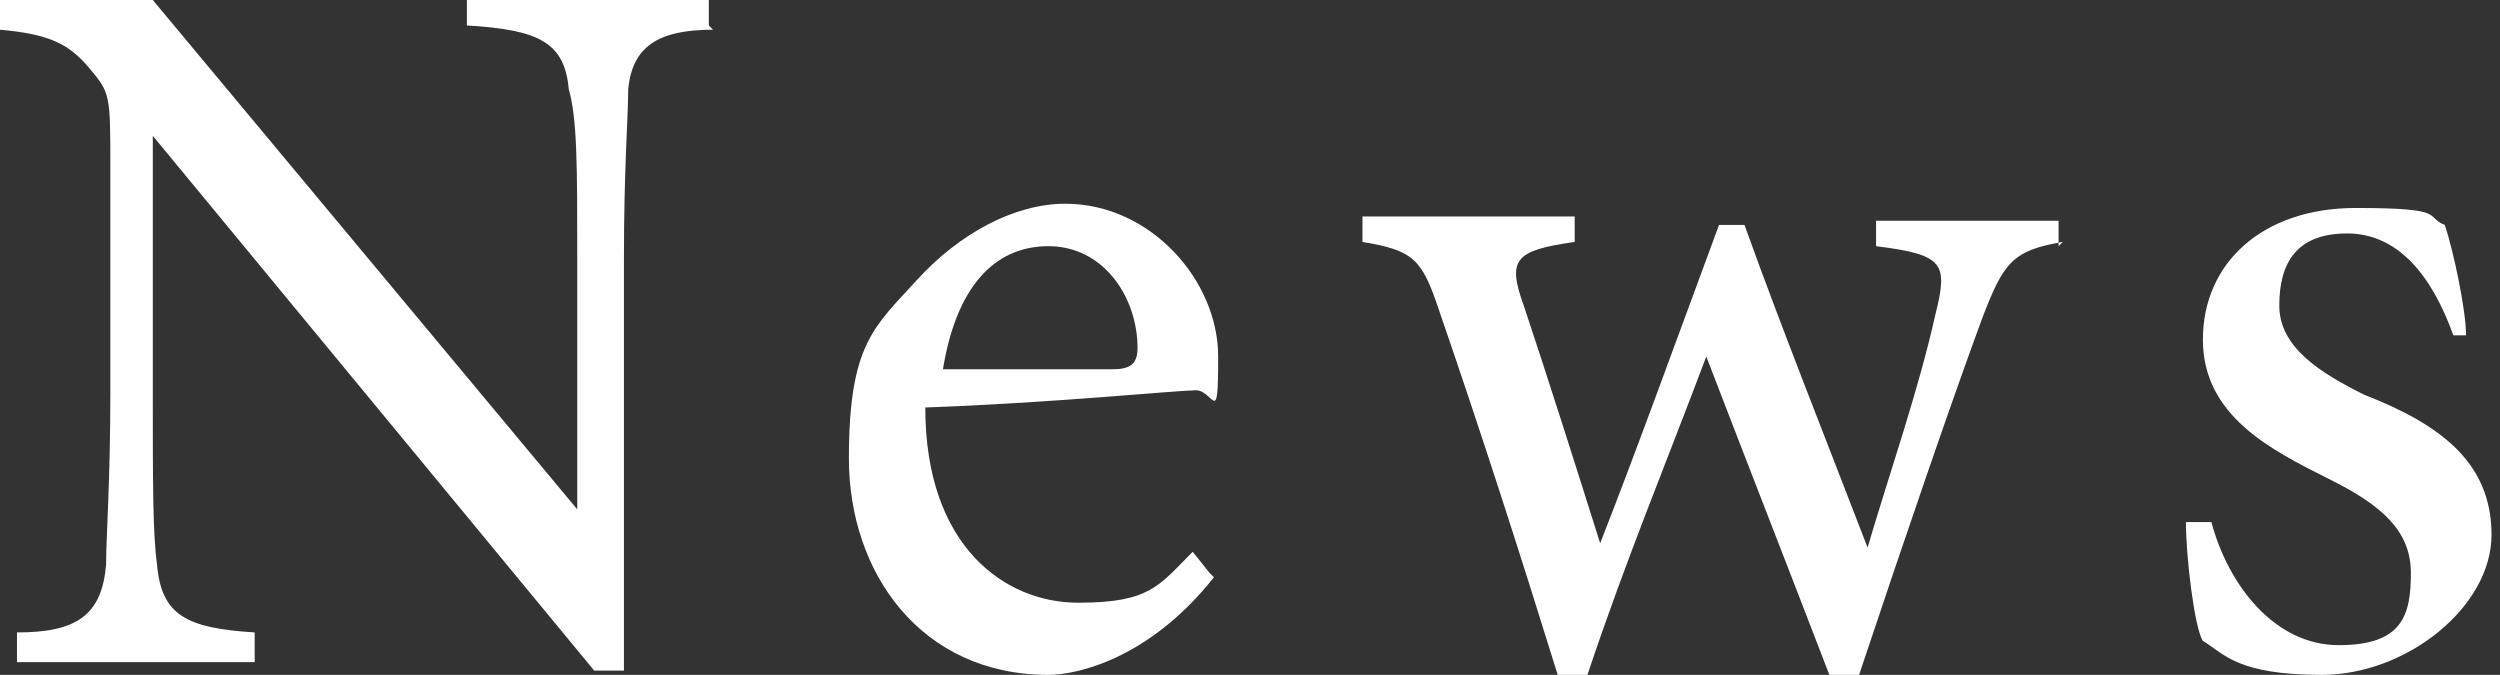
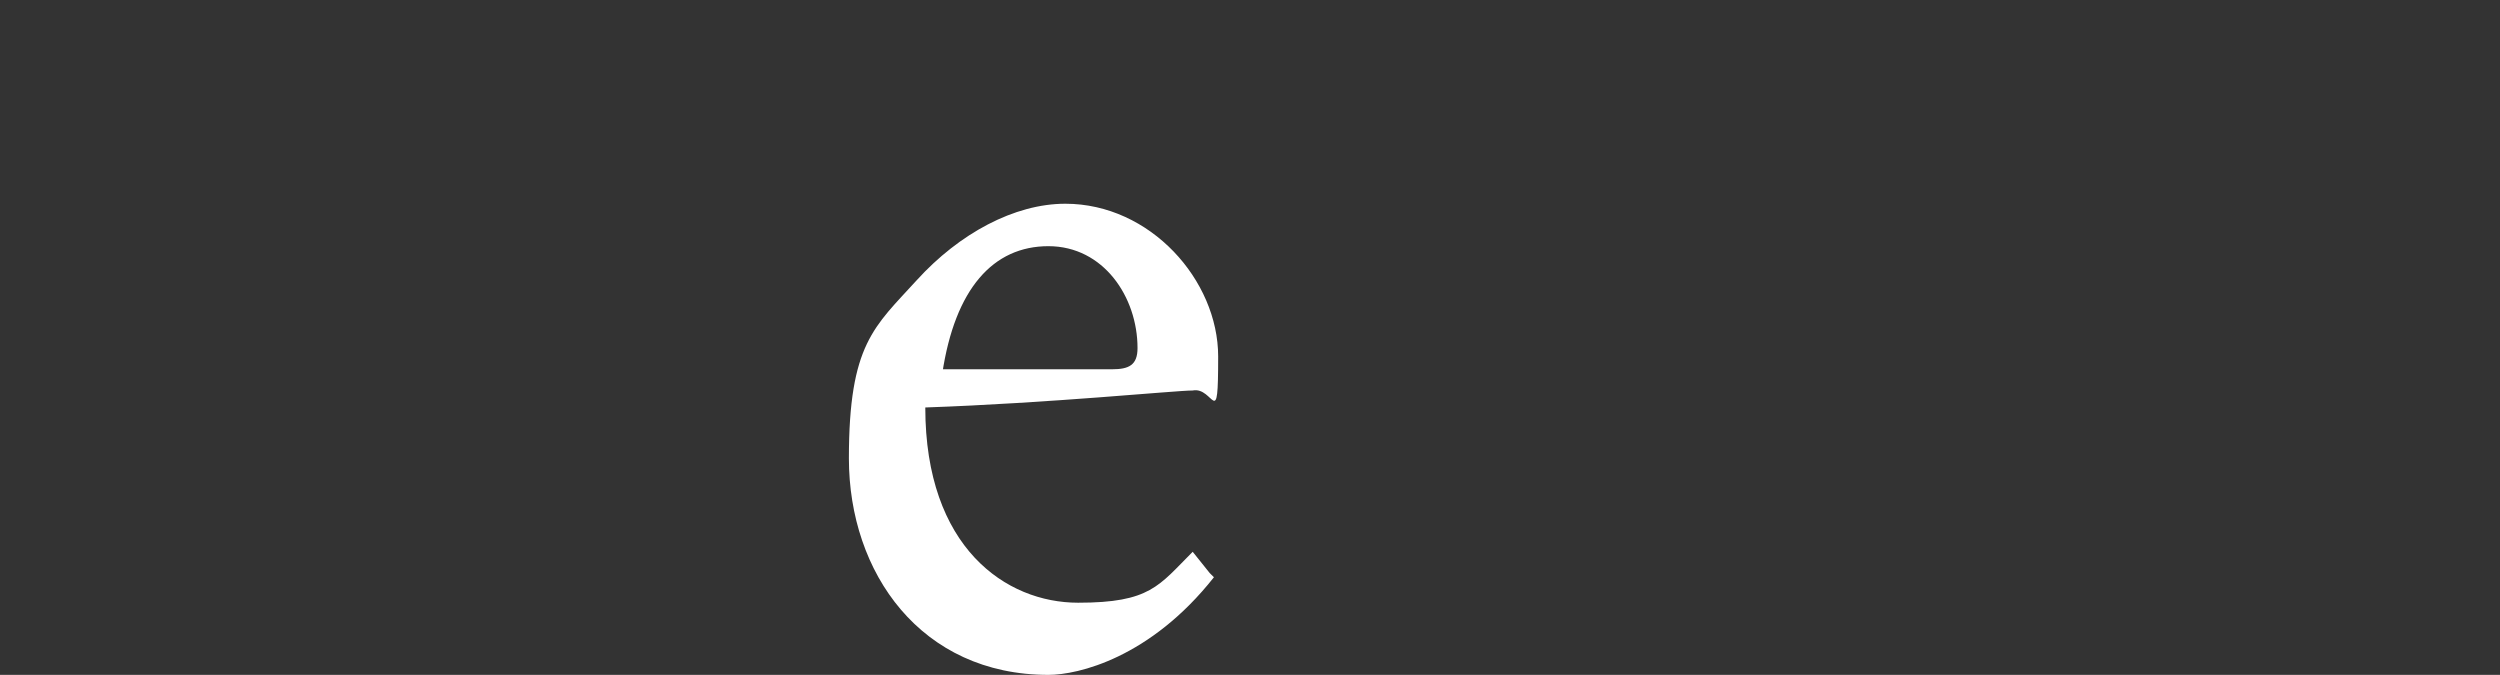
<svg xmlns="http://www.w3.org/2000/svg" id="ftr_nav_news" data-name="ftr nav news" version="1.1" viewBox="0 0 58.9 15.9">
  <rect x="0" y="0" width="58.9" height="15.9" fill="#333333" stroke="none" />
  <defs>
    <style>
      .cls-1 {
        isolation: isolate;
      }

      .cls-2 {
        fill: #fff;
        stroke-width: 0px;
      }
    </style>
  </defs>
  <g id="News" class="cls-1">
    <g class="cls-1">
-       <path class="cls-2" d="M16.8.7c-1.3,0-1.9.4-2,1.4,0,.7-.1,1.8-.1,4v9.7h-.7L3.6,3.2h0v6c0,2.2,0,3.4.1,4.1.1,1.2.7,1.5,2.3,1.6v.7H.4v-.7c1.4,0,2-.4,2.1-1.6,0-.7.1-1.9.1-4.1V4c0-1.8,0-1.8-.5-2.4-.5-.6-1-.8-2.1-.9v-.7h3.6l10,12h0v-5.9c0-2.2,0-3.3-.2-4-.1-1.1-.7-1.4-2.4-1.5v-.7h5.7v.7Z" />
-       <path class="cls-2" d="M28.6,13.6c-1.5,1.9-3.2,2.3-3.9,2.3-3,0-4.7-2.4-4.7-5.1s.6-3.1,1.6-4.2c1-1.1,2.3-1.8,3.5-1.8,2,0,3.6,1.8,3.6,3.6s-.1.7-.6.8c-.4,0-3.4.3-6.3.4,0,3.3,1.9,4.6,3.6,4.6s1.9-.4,2.7-1.2l.4.5ZM22.1,8.7c1.3,0,2.7,0,4.1,0,.4,0,.6-.1.6-.5,0-1.2-.8-2.4-2.1-2.4s-2.2,1-2.5,3Z" />
-       <path class="cls-2" d="M48.6,5.7c-1.2.2-1.4.5-1.9,1.8-.7,1.9-1.8,5.1-2.9,8.4h-.7c-1-2.6-1.9-4.9-2.9-7.5-.9,2.4-1.9,4.8-2.8,7.5h-.7c-.9-2.9-1.8-5.7-2.8-8.6-.4-1.2-.6-1.4-1.8-1.6v-.6h5v.6c-1.4.2-1.6.4-1.2,1.5.6,1.8,1.2,3.7,1.8,5.6h0c.9-2.3,1.8-4.8,2.8-7.5h.6c.9,2.5,1.9,5,2.9,7.6h0c.5-1.7,1.2-3.7,1.6-5.5.3-1.2.2-1.4-1.4-1.6v-.6h4.3v.6Z" />
-       <path class="cls-2" d="M57.8,7.9c-.5-1.4-1.3-2.4-2.5-2.4s-1.6.7-1.6,1.7,1,1.6,2,2.1c1.8.7,3,1.6,3,3.3s-2,3.3-4,3.3-2.3-.5-2.8-.8c-.2-.3-.4-2-.4-2.8h.6c.4,1.5,1.5,2.9,3,2.9s1.7-.7,1.7-1.7-.7-1.6-1.9-2.2c-1.4-.7-3-1.5-3-3.3s1.4-3.1,3.6-3.1,1.6.2,2.1.4c.2.6.5,2,.5,2.6h-.6Z" />
+       <path class="cls-2" d="M28.6,13.6c-1.5,1.9-3.2,2.3-3.9,2.3-3,0-4.7-2.4-4.7-5.1s.6-3.1,1.6-4.2c1-1.1,2.3-1.8,3.5-1.8,2,0,3.6,1.8,3.6,3.6s-.1.7-.6.8c-.4,0-3.4.3-6.3.4,0,3.3,1.9,4.6,3.6,4.6s1.9-.4,2.7-1.2l.4.5M22.1,8.7c1.3,0,2.7,0,4.1,0,.4,0,.6-.1.6-.5,0-1.2-.8-2.4-2.1-2.4s-2.2,1-2.5,3Z" />
    </g>
  </g>
</svg>